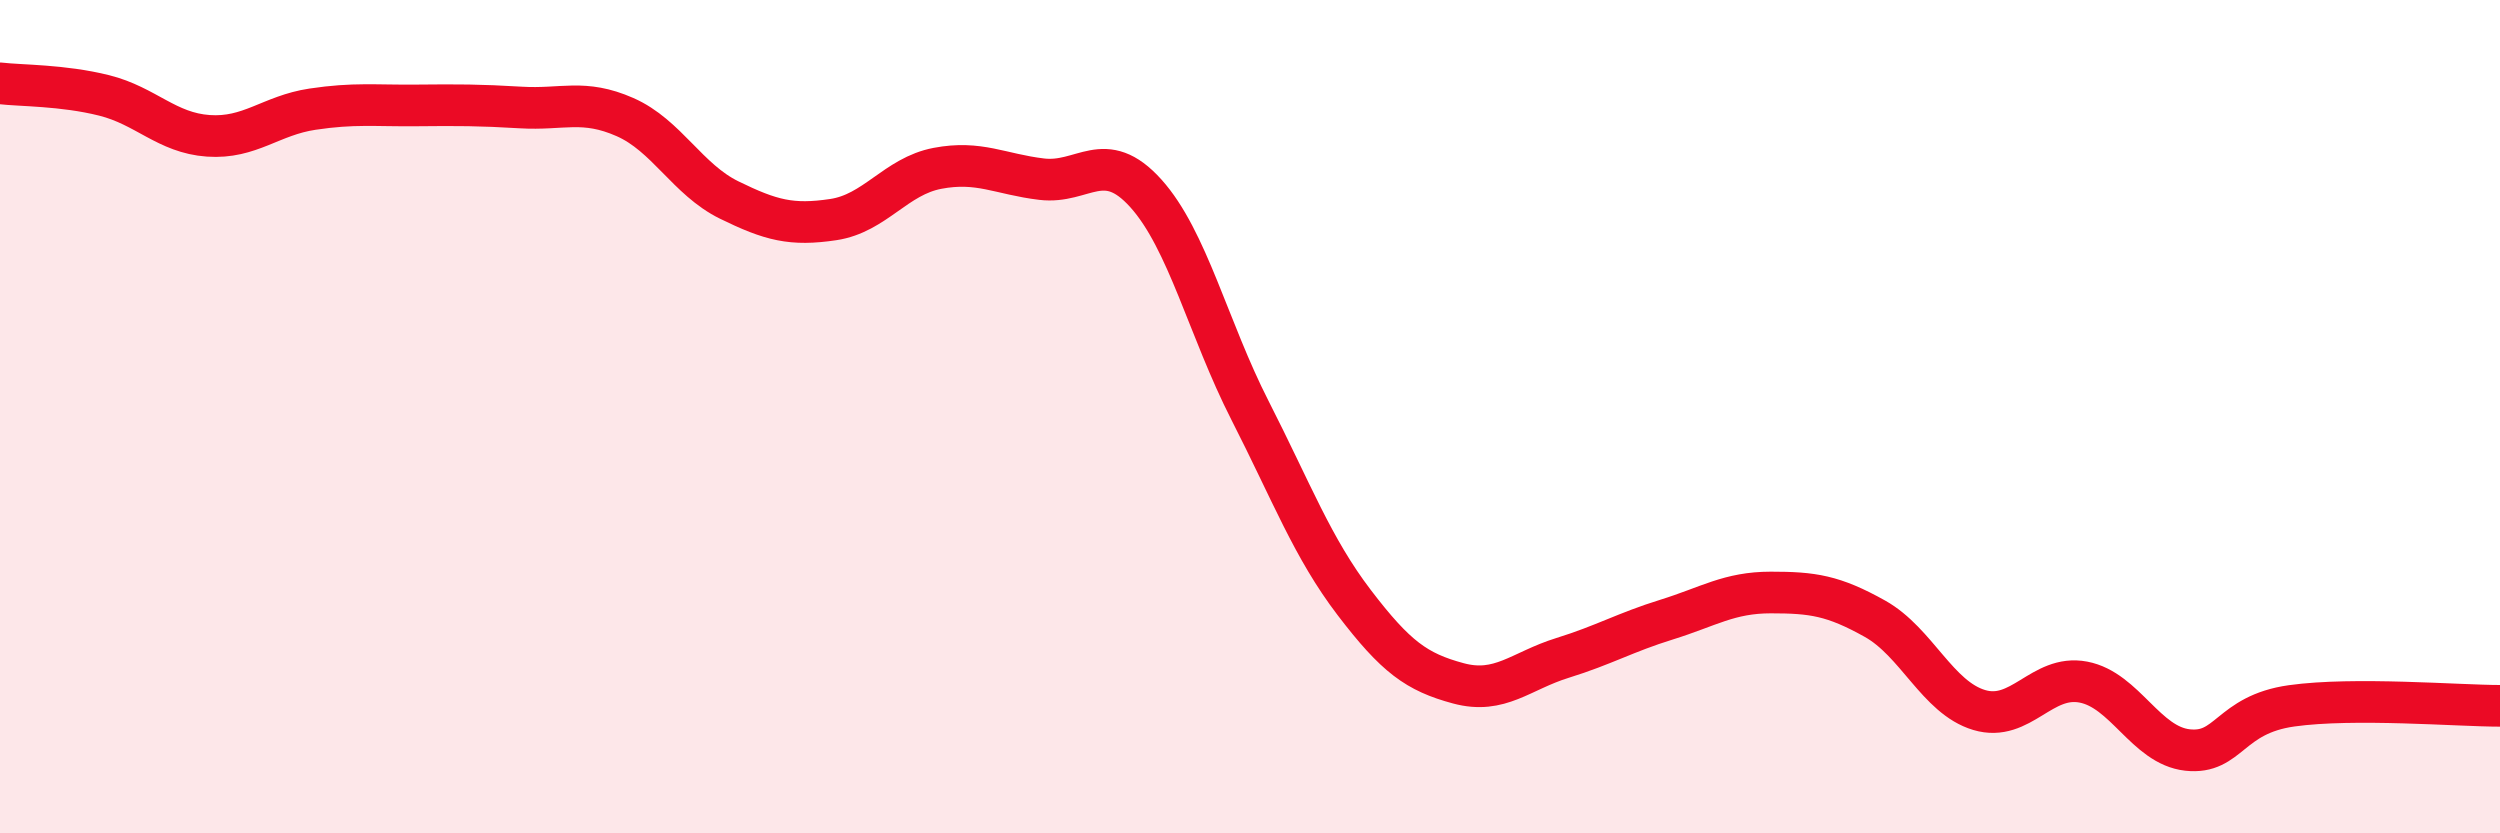
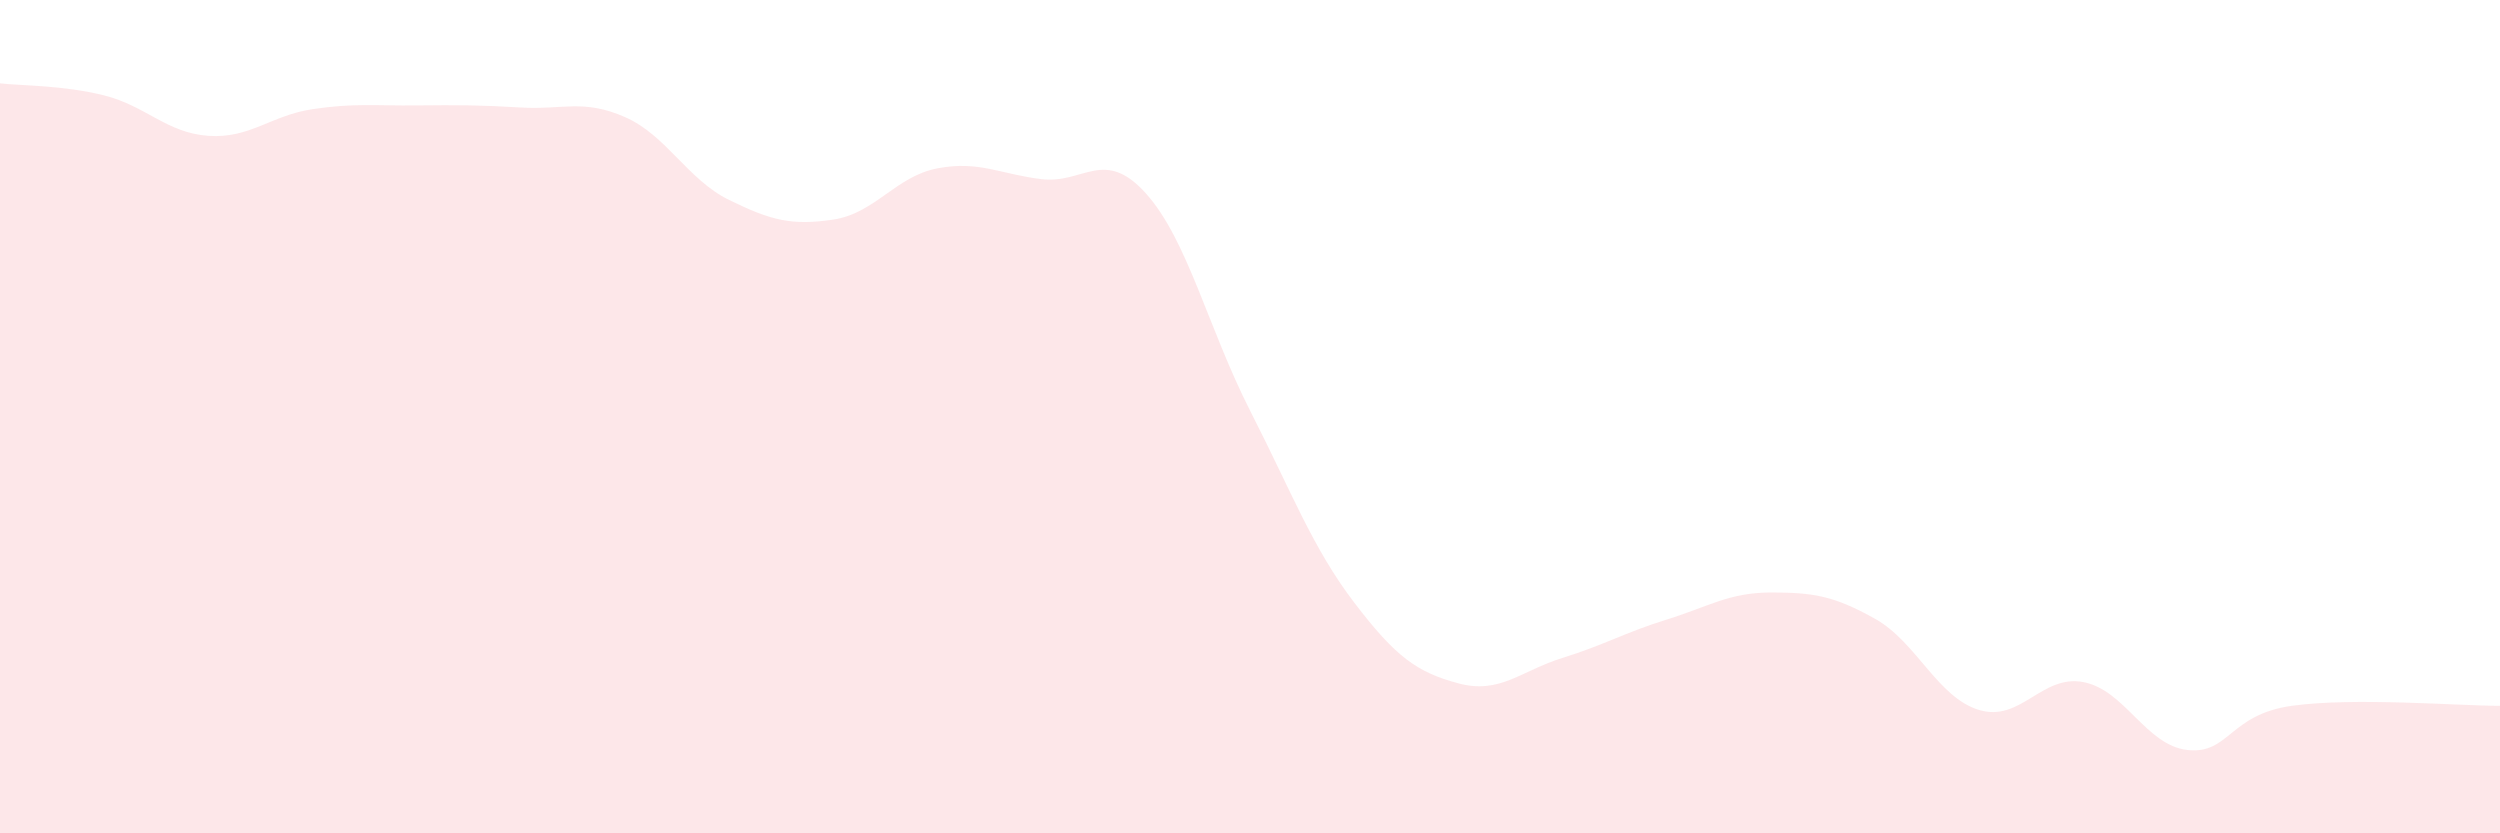
<svg xmlns="http://www.w3.org/2000/svg" width="60" height="20" viewBox="0 0 60 20">
  <path d="M 0,2 C 0.5,2.06 1.5,2.04 2.5,2.29 C 3.5,2.54 4,3.19 5,3.26 C 6,3.33 6.5,2.77 7.5,2.62 C 8.5,2.47 9,2.54 10,2.53 C 11,2.52 11.5,2.52 12.5,2.58 C 13.5,2.64 14,2.37 15,2.81 C 16,3.25 16.5,4.31 17.5,4.8 C 18.5,5.29 19,5.42 20,5.27 C 21,5.12 21.5,4.23 22.5,4.04 C 23.5,3.85 24,4.18 25,4.3 C 26,4.42 26.5,3.53 27.5,4.64 C 28.5,5.75 29,7.89 30,9.85 C 31,11.81 31.5,13.15 32.5,14.46 C 33.5,15.77 34,16.13 35,16.4 C 36,16.67 36.5,16.1 37.5,15.79 C 38.5,15.48 39,15.18 40,14.87 C 41,14.56 41.5,14.22 42.5,14.22 C 43.5,14.22 44,14.29 45,14.85 C 46,15.41 46.5,16.74 47.5,17.04 C 48.5,17.34 49,16.18 50,16.37 C 51,16.56 51.5,17.89 52.5,18 C 53.5,18.11 53.5,17.15 55,16.94 C 56.5,16.73 59,16.94 60,16.94L60 20L0 20Z" fill="#EB0A25" opacity="0.1" stroke-linecap="round" stroke-linejoin="round" />
-   <path d="M 0,2 C 0.5,2.06 1.5,2.04 2.5,2.29 C 3.5,2.54 4,3.19 5,3.26 C 6,3.33 6.5,2.77 7.5,2.62 C 8.5,2.47 9,2.54 10,2.53 C 11,2.52 11.5,2.52 12.5,2.58 C 13.5,2.64 14,2.37 15,2.81 C 16,3.25 16.5,4.31 17.5,4.8 C 18.5,5.29 19,5.42 20,5.27 C 21,5.12 21.5,4.23 22.5,4.04 C 23.5,3.85 24,4.18 25,4.3 C 26,4.42 26.5,3.53 27.5,4.64 C 28.5,5.75 29,7.89 30,9.85 C 31,11.81 31.5,13.15 32.5,14.46 C 33.5,15.77 34,16.13 35,16.4 C 36,16.67 36.5,16.1 37.5,15.79 C 38.5,15.48 39,15.18 40,14.87 C 41,14.56 41.5,14.22 42.5,14.22 C 43.5,14.22 44,14.29 45,14.85 C 46,15.41 46.5,16.74 47.5,17.04 C 48.5,17.34 49,16.18 50,16.37 C 51,16.56 51.5,17.89 52.5,18 C 53.5,18.11 53.5,17.15 55,16.94 C 56.5,16.73 59,16.94 60,16.94" stroke="#EB0A25" stroke-width="1" fill="none" stroke-linecap="round" stroke-linejoin="round" />
</svg>